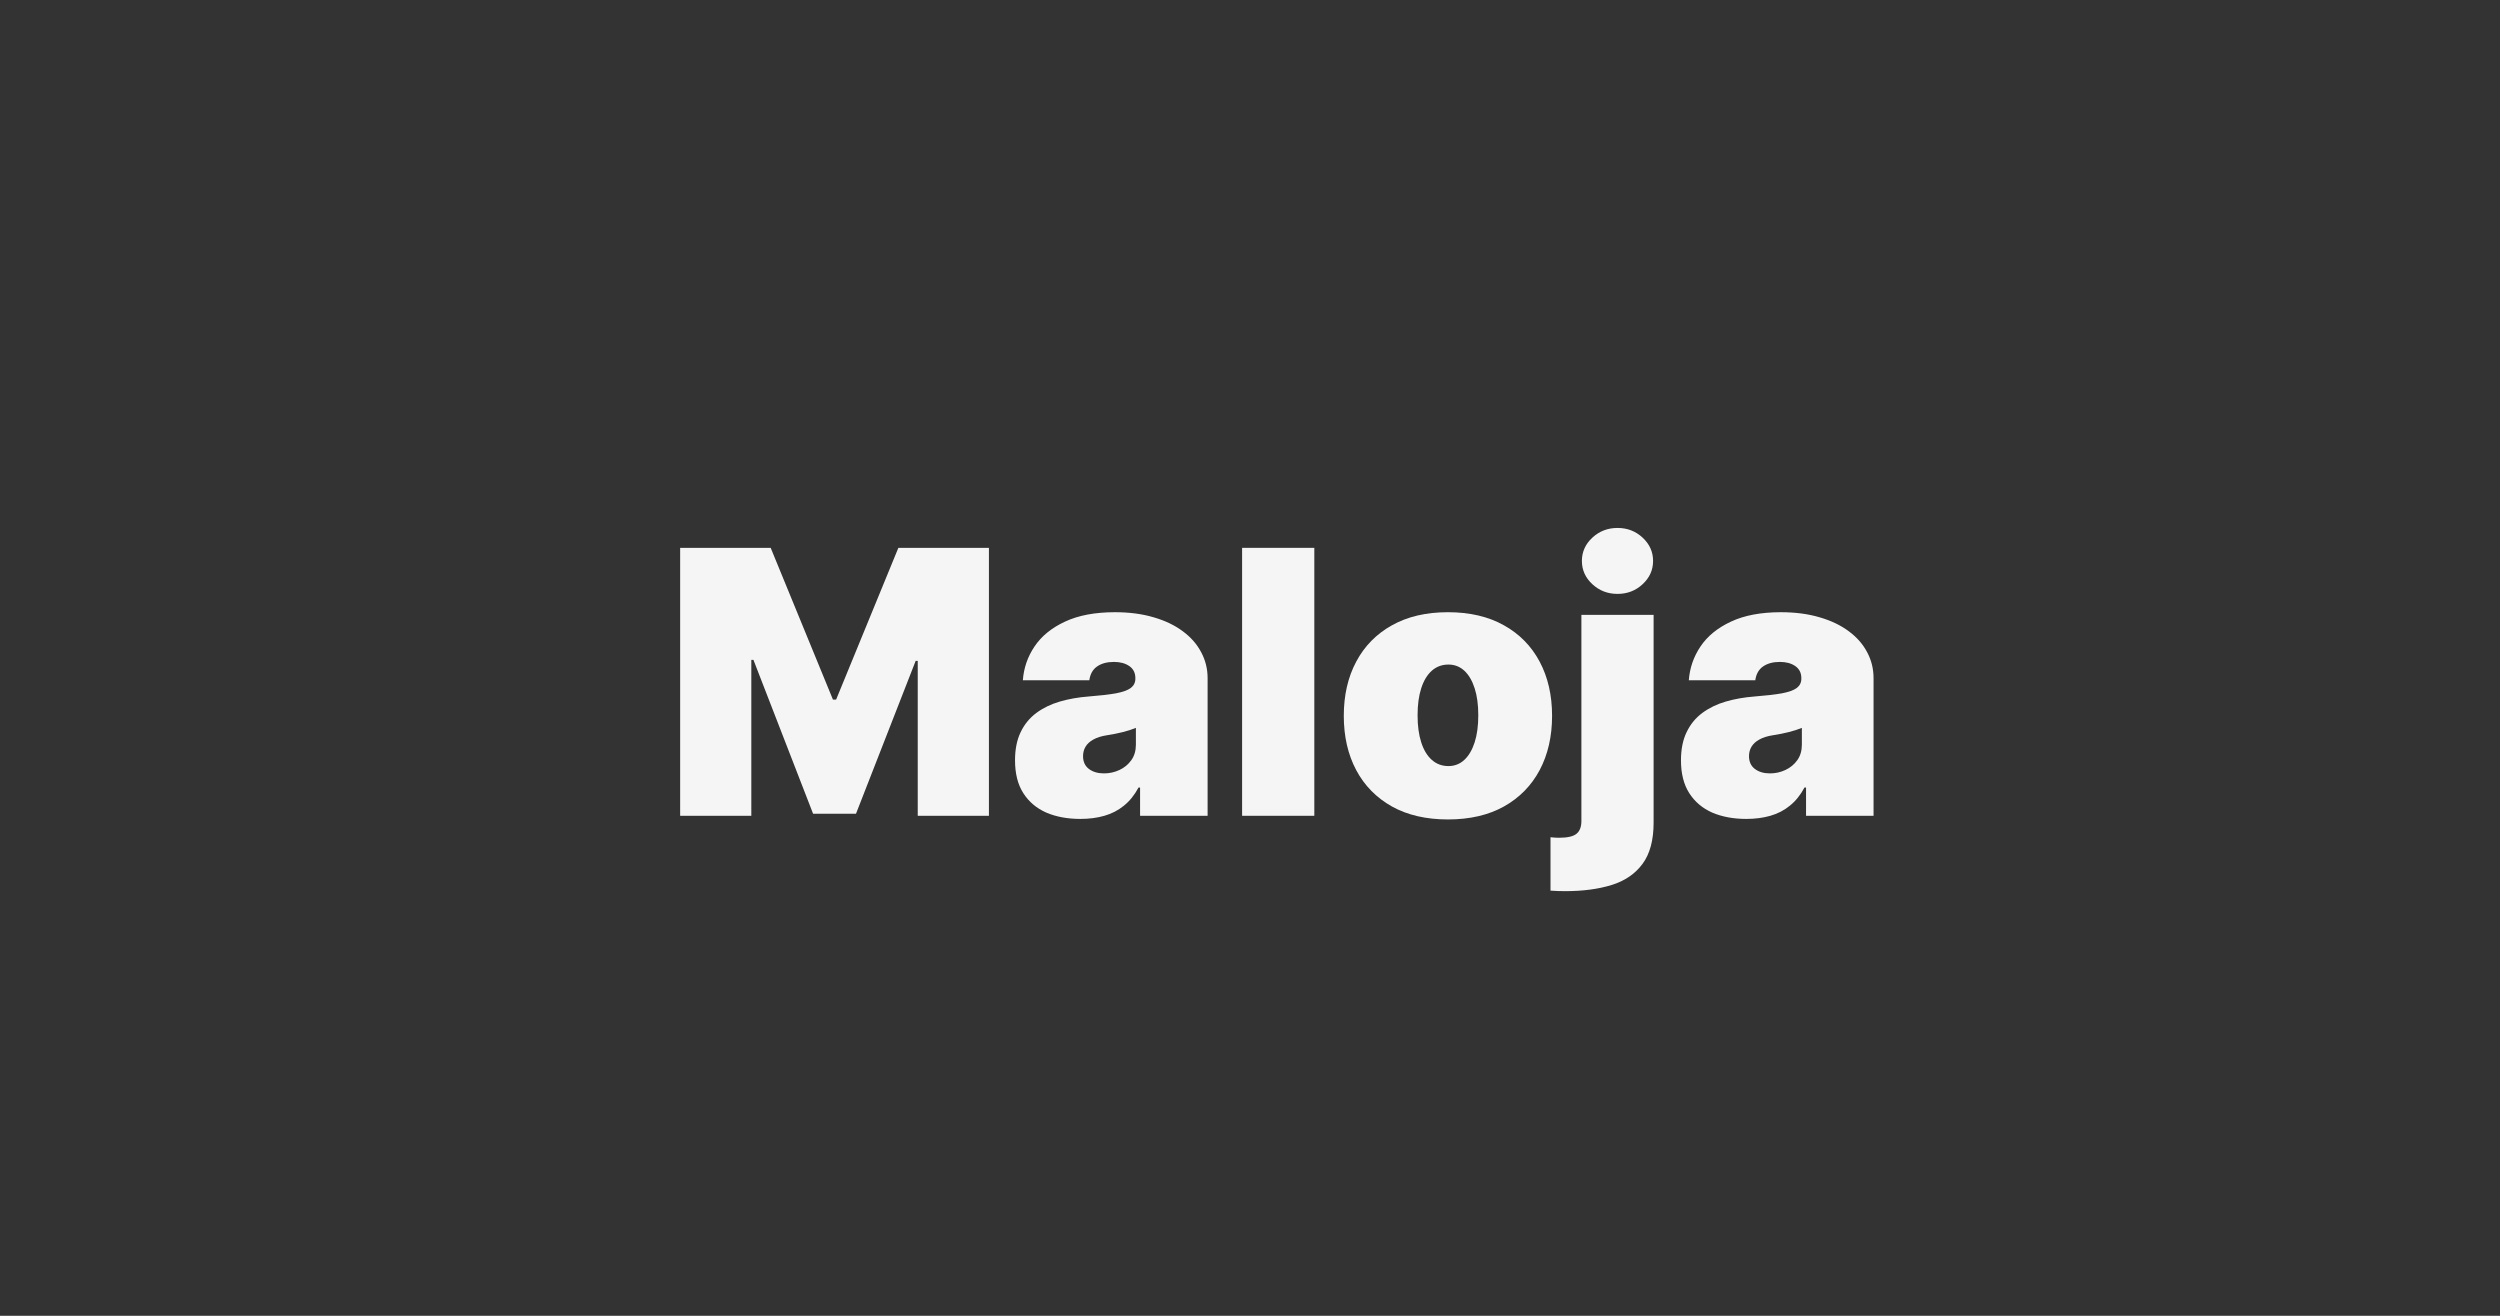
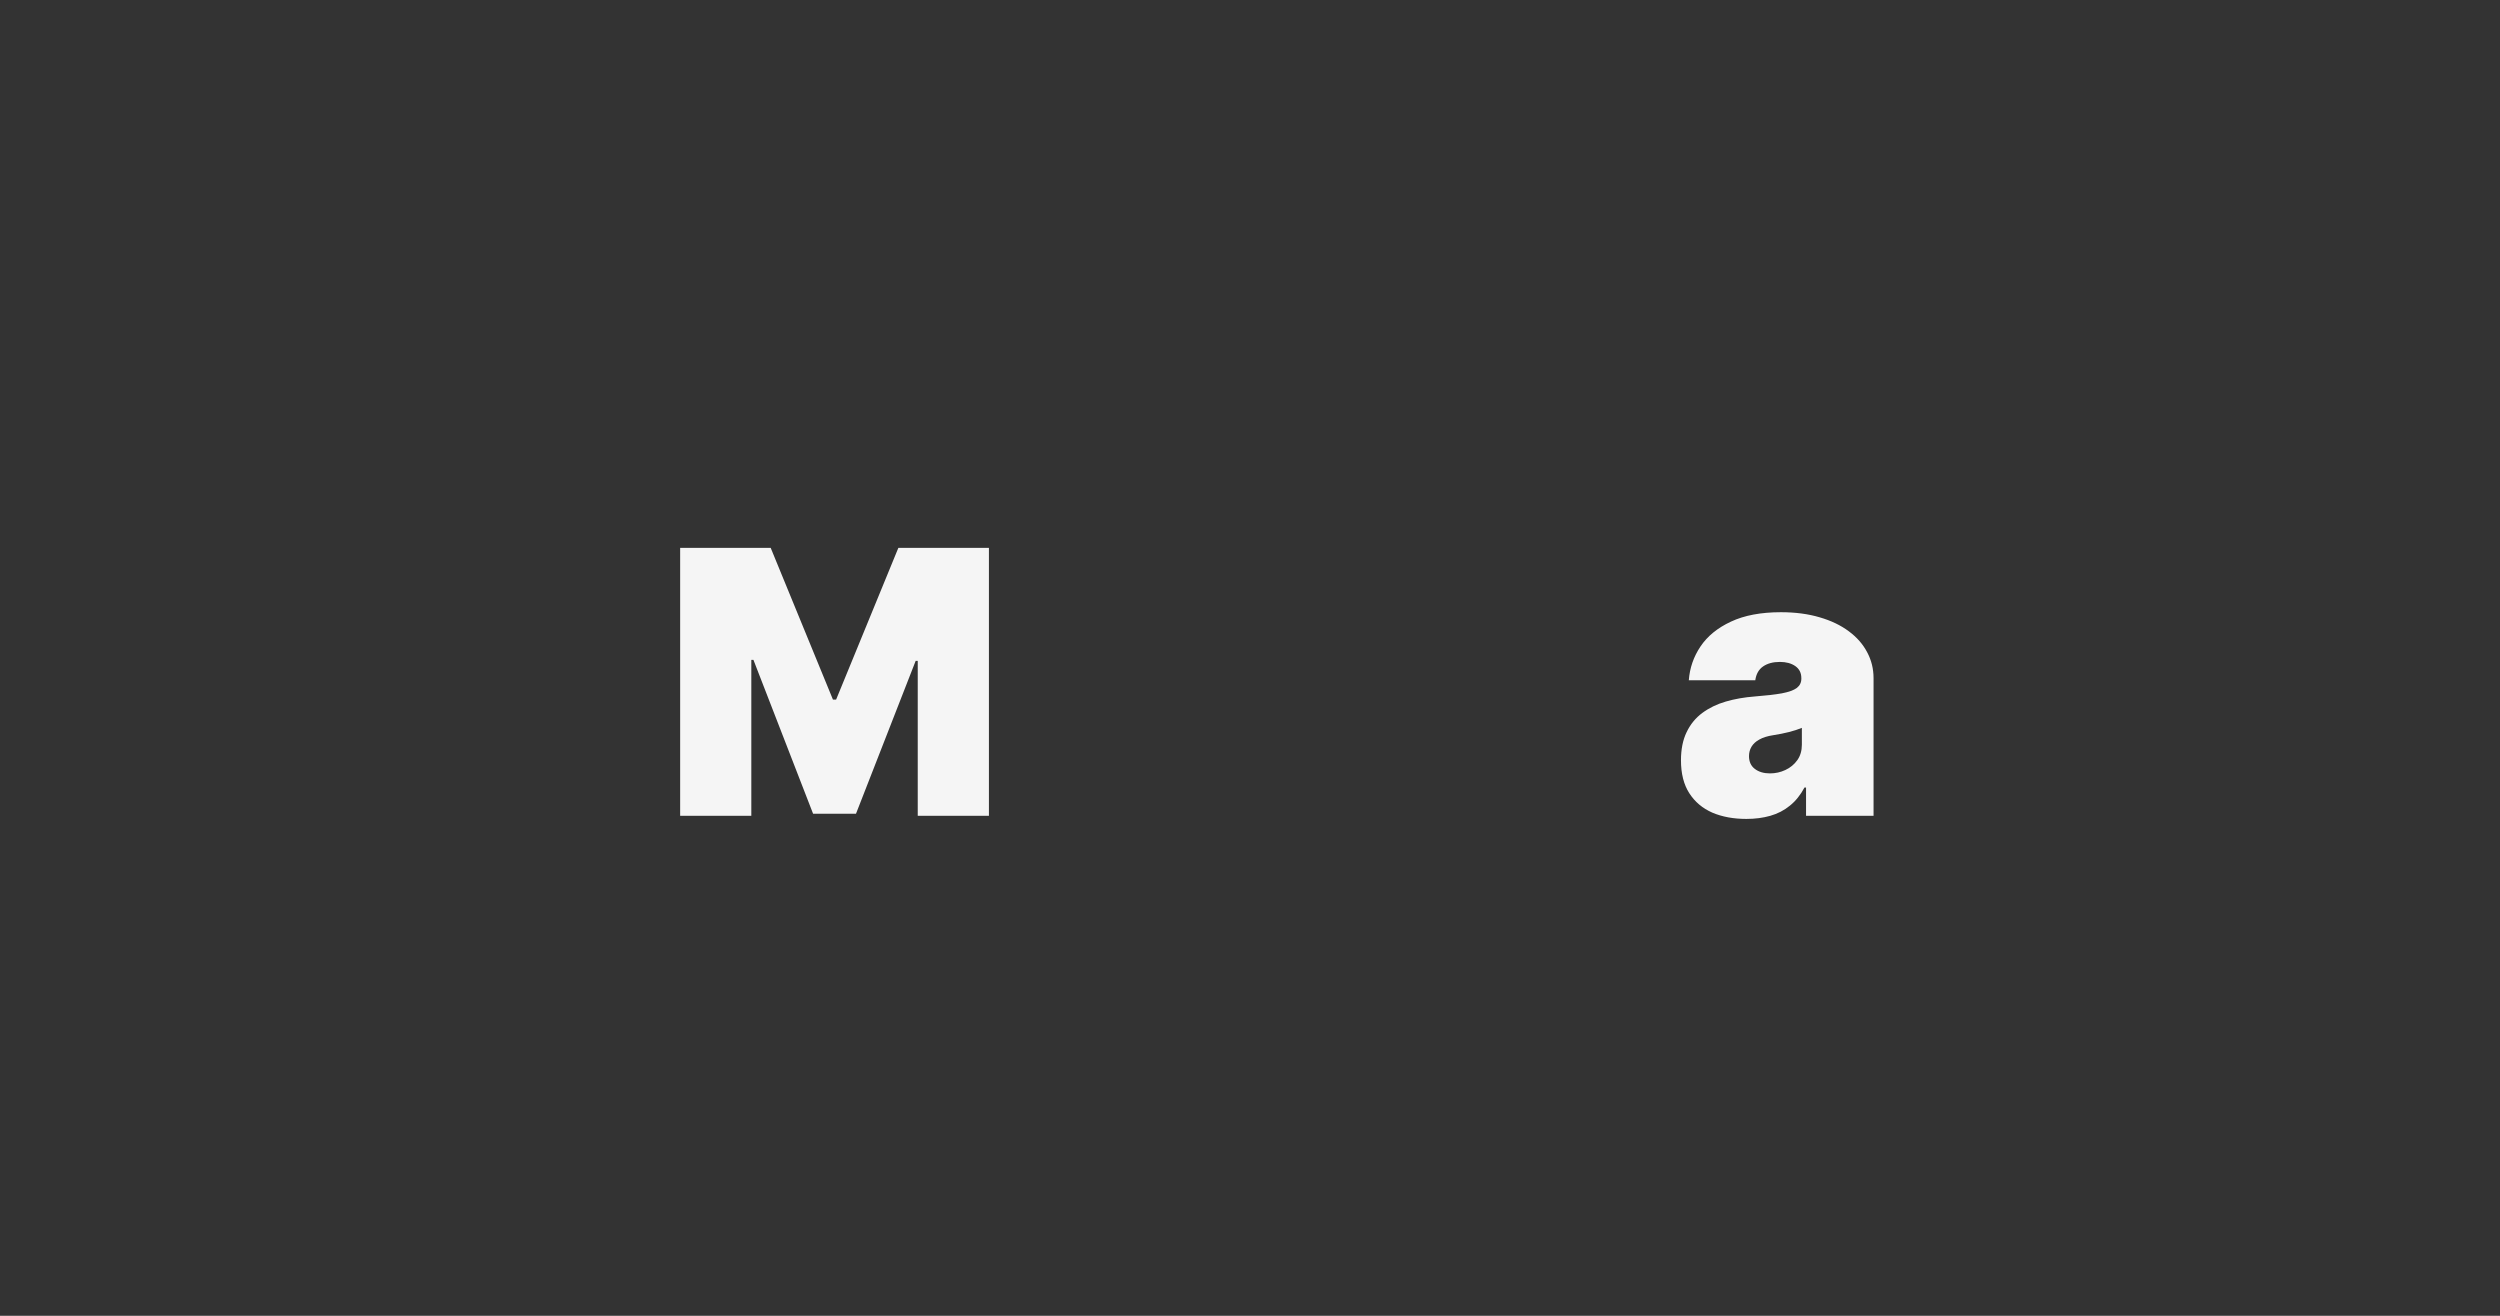
<svg xmlns="http://www.w3.org/2000/svg" width="95" height="50" viewBox="0 0 95 50" fill="none">
  <rect x="0" y="0" width="95" height="50" fill="#333333" stroke="none" />
  <path d="M66.363 31.119C65.876 31.119 65.445 31.04 65.07 30.881C64.699 30.718 64.407 30.473 64.195 30.145C63.983 29.817 63.877 29.399 63.877 28.892C63.877 28.474 63.948 28.118 64.091 27.823C64.233 27.525 64.432 27.281 64.688 27.092C64.943 26.903 65.239 26.759 65.577 26.66C65.919 26.56 66.287 26.496 66.681 26.466C67.109 26.433 67.452 26.393 67.71 26.347C67.972 26.297 68.161 26.229 68.277 26.143C68.393 26.053 68.451 25.936 68.451 25.79V25.77C68.451 25.571 68.375 25.419 68.222 25.312C68.07 25.206 67.874 25.153 67.636 25.153C67.374 25.153 67.16 25.211 66.994 25.327C66.832 25.44 66.734 25.614 66.701 25.849H64.175C64.209 25.385 64.356 24.958 64.618 24.567C64.883 24.172 65.269 23.858 65.776 23.622C66.283 23.384 66.916 23.264 67.675 23.264C68.222 23.264 68.713 23.329 69.147 23.458C69.581 23.584 69.951 23.761 70.256 23.99C70.561 24.215 70.793 24.481 70.952 24.785C71.114 25.087 71.195 25.415 71.195 25.77V31H68.63V29.926H68.57C68.418 30.211 68.232 30.442 68.013 30.617C67.798 30.793 67.551 30.921 67.273 31C66.998 31.079 66.694 31.119 66.363 31.119ZM67.258 29.389C67.467 29.389 67.662 29.346 67.844 29.26C68.03 29.174 68.181 29.049 68.297 28.887C68.413 28.725 68.471 28.527 68.471 28.296V27.659C68.398 27.689 68.32 27.717 68.237 27.744C68.158 27.77 68.072 27.795 67.979 27.818C67.889 27.841 67.793 27.863 67.69 27.883C67.591 27.903 67.487 27.921 67.377 27.938C67.165 27.971 66.991 28.025 66.855 28.102C66.722 28.174 66.623 28.266 66.557 28.375C66.494 28.481 66.462 28.6 66.462 28.733C66.462 28.945 66.537 29.108 66.686 29.22C66.835 29.333 67.026 29.389 67.258 29.389Z" fill="#F5F5F5" />
-   <path d="M60.093 23.364H62.837V31.259C62.837 31.928 62.696 32.452 62.414 32.83C62.136 33.207 61.745 33.474 61.241 33.63C60.737 33.786 60.149 33.864 59.476 33.864C59.377 33.864 59.285 33.862 59.203 33.859C59.116 33.855 59.022 33.85 58.919 33.844V31.815C58.986 31.822 59.044 31.827 59.093 31.83C59.14 31.834 59.188 31.835 59.237 31.835C59.566 31.835 59.789 31.784 59.909 31.681C60.031 31.582 60.093 31.421 60.093 31.199V23.364ZM61.465 22.568C61.093 22.568 60.775 22.445 60.51 22.2C60.245 21.955 60.112 21.66 60.112 21.315C60.112 20.971 60.245 20.676 60.51 20.43C60.775 20.185 61.093 20.062 61.465 20.062C61.839 20.062 62.157 20.185 62.419 20.43C62.684 20.676 62.817 20.971 62.817 21.315C62.817 21.66 62.684 21.955 62.419 22.2C62.157 22.445 61.839 22.568 61.465 22.568Z" fill="#F5F5F5" />
-   <path d="M55.022 31.139C54.193 31.139 53.484 30.975 52.894 30.647C52.304 30.316 51.851 29.855 51.536 29.265C51.221 28.672 51.064 27.984 51.064 27.202C51.064 26.419 51.221 25.733 51.536 25.143C51.851 24.55 52.304 24.09 52.894 23.761C53.484 23.43 54.193 23.264 55.022 23.264C55.85 23.264 56.559 23.43 57.149 23.761C57.739 24.09 58.192 24.55 58.507 25.143C58.821 25.733 58.979 26.419 58.979 27.202C58.979 27.984 58.821 28.672 58.507 29.265C58.192 29.855 57.739 30.316 57.149 30.647C56.559 30.975 55.85 31.139 55.022 31.139ZM55.041 29.111C55.273 29.111 55.474 29.033 55.643 28.877C55.812 28.721 55.943 28.499 56.036 28.211C56.129 27.923 56.175 27.579 56.175 27.182C56.175 26.781 56.129 26.438 56.036 26.153C55.943 25.864 55.812 25.642 55.643 25.486C55.474 25.331 55.273 25.253 55.041 25.253C54.796 25.253 54.586 25.331 54.41 25.486C54.234 25.642 54.1 25.864 54.007 26.153C53.914 26.438 53.868 26.781 53.868 27.182C53.868 27.579 53.914 27.923 54.007 28.211C54.1 28.499 54.234 28.721 54.41 28.877C54.586 29.033 54.796 29.111 55.041 29.111Z" fill="#F5F5F5" />
-   <path d="M49.944 20.818V31H47.2V20.818H49.944Z" fill="#F5F5F5" />
-   <path d="M41.056 31.119C40.569 31.119 40.138 31.04 39.764 30.881C39.392 30.718 39.101 30.473 38.889 30.145C38.677 29.817 38.571 29.399 38.571 28.892C38.571 28.474 38.642 28.118 38.784 27.823C38.927 27.525 39.126 27.281 39.381 27.092C39.636 26.903 39.933 26.759 40.271 26.66C40.612 26.56 40.98 26.496 41.374 26.466C41.802 26.433 42.145 26.393 42.404 26.347C42.665 26.297 42.854 26.229 42.97 26.143C43.086 26.053 43.144 25.936 43.144 25.79V25.77C43.144 25.571 43.068 25.419 42.916 25.312C42.763 25.206 42.568 25.153 42.329 25.153C42.067 25.153 41.853 25.211 41.688 25.327C41.525 25.44 41.428 25.614 41.394 25.849H38.869C38.902 25.385 39.049 24.958 39.311 24.567C39.576 24.172 39.962 23.858 40.47 23.622C40.977 23.384 41.61 23.264 42.369 23.264C42.916 23.264 43.406 23.329 43.84 23.458C44.275 23.584 44.644 23.761 44.949 23.99C45.254 24.215 45.486 24.481 45.645 24.785C45.807 25.087 45.889 25.415 45.889 25.77V31H43.323V29.926H43.264C43.111 30.211 42.926 30.442 42.707 30.617C42.491 30.793 42.245 30.921 41.966 31C41.691 31.079 41.388 31.119 41.056 31.119ZM41.951 29.389C42.16 29.389 42.355 29.346 42.538 29.26C42.723 29.174 42.874 29.049 42.99 28.887C43.106 28.725 43.164 28.527 43.164 28.296V27.659C43.091 27.689 43.013 27.717 42.931 27.744C42.851 27.77 42.765 27.795 42.672 27.818C42.583 27.841 42.486 27.863 42.384 27.883C42.284 27.903 42.18 27.921 42.071 27.938C41.858 27.971 41.684 28.025 41.548 28.102C41.416 28.174 41.316 28.266 41.25 28.375C41.187 28.481 41.156 28.6 41.156 28.733C41.156 28.945 41.23 29.108 41.379 29.22C41.529 29.333 41.719 29.389 41.951 29.389Z" fill="#F5F5F5" />
  <path d="M25.846 20.818H29.286L31.652 26.585H31.772L34.138 20.818H37.579V31H34.874V25.114H34.795L32.528 30.921H30.897L28.63 25.074H28.55V31H25.846V20.818Z" fill="#F5F5F5" />
</svg>